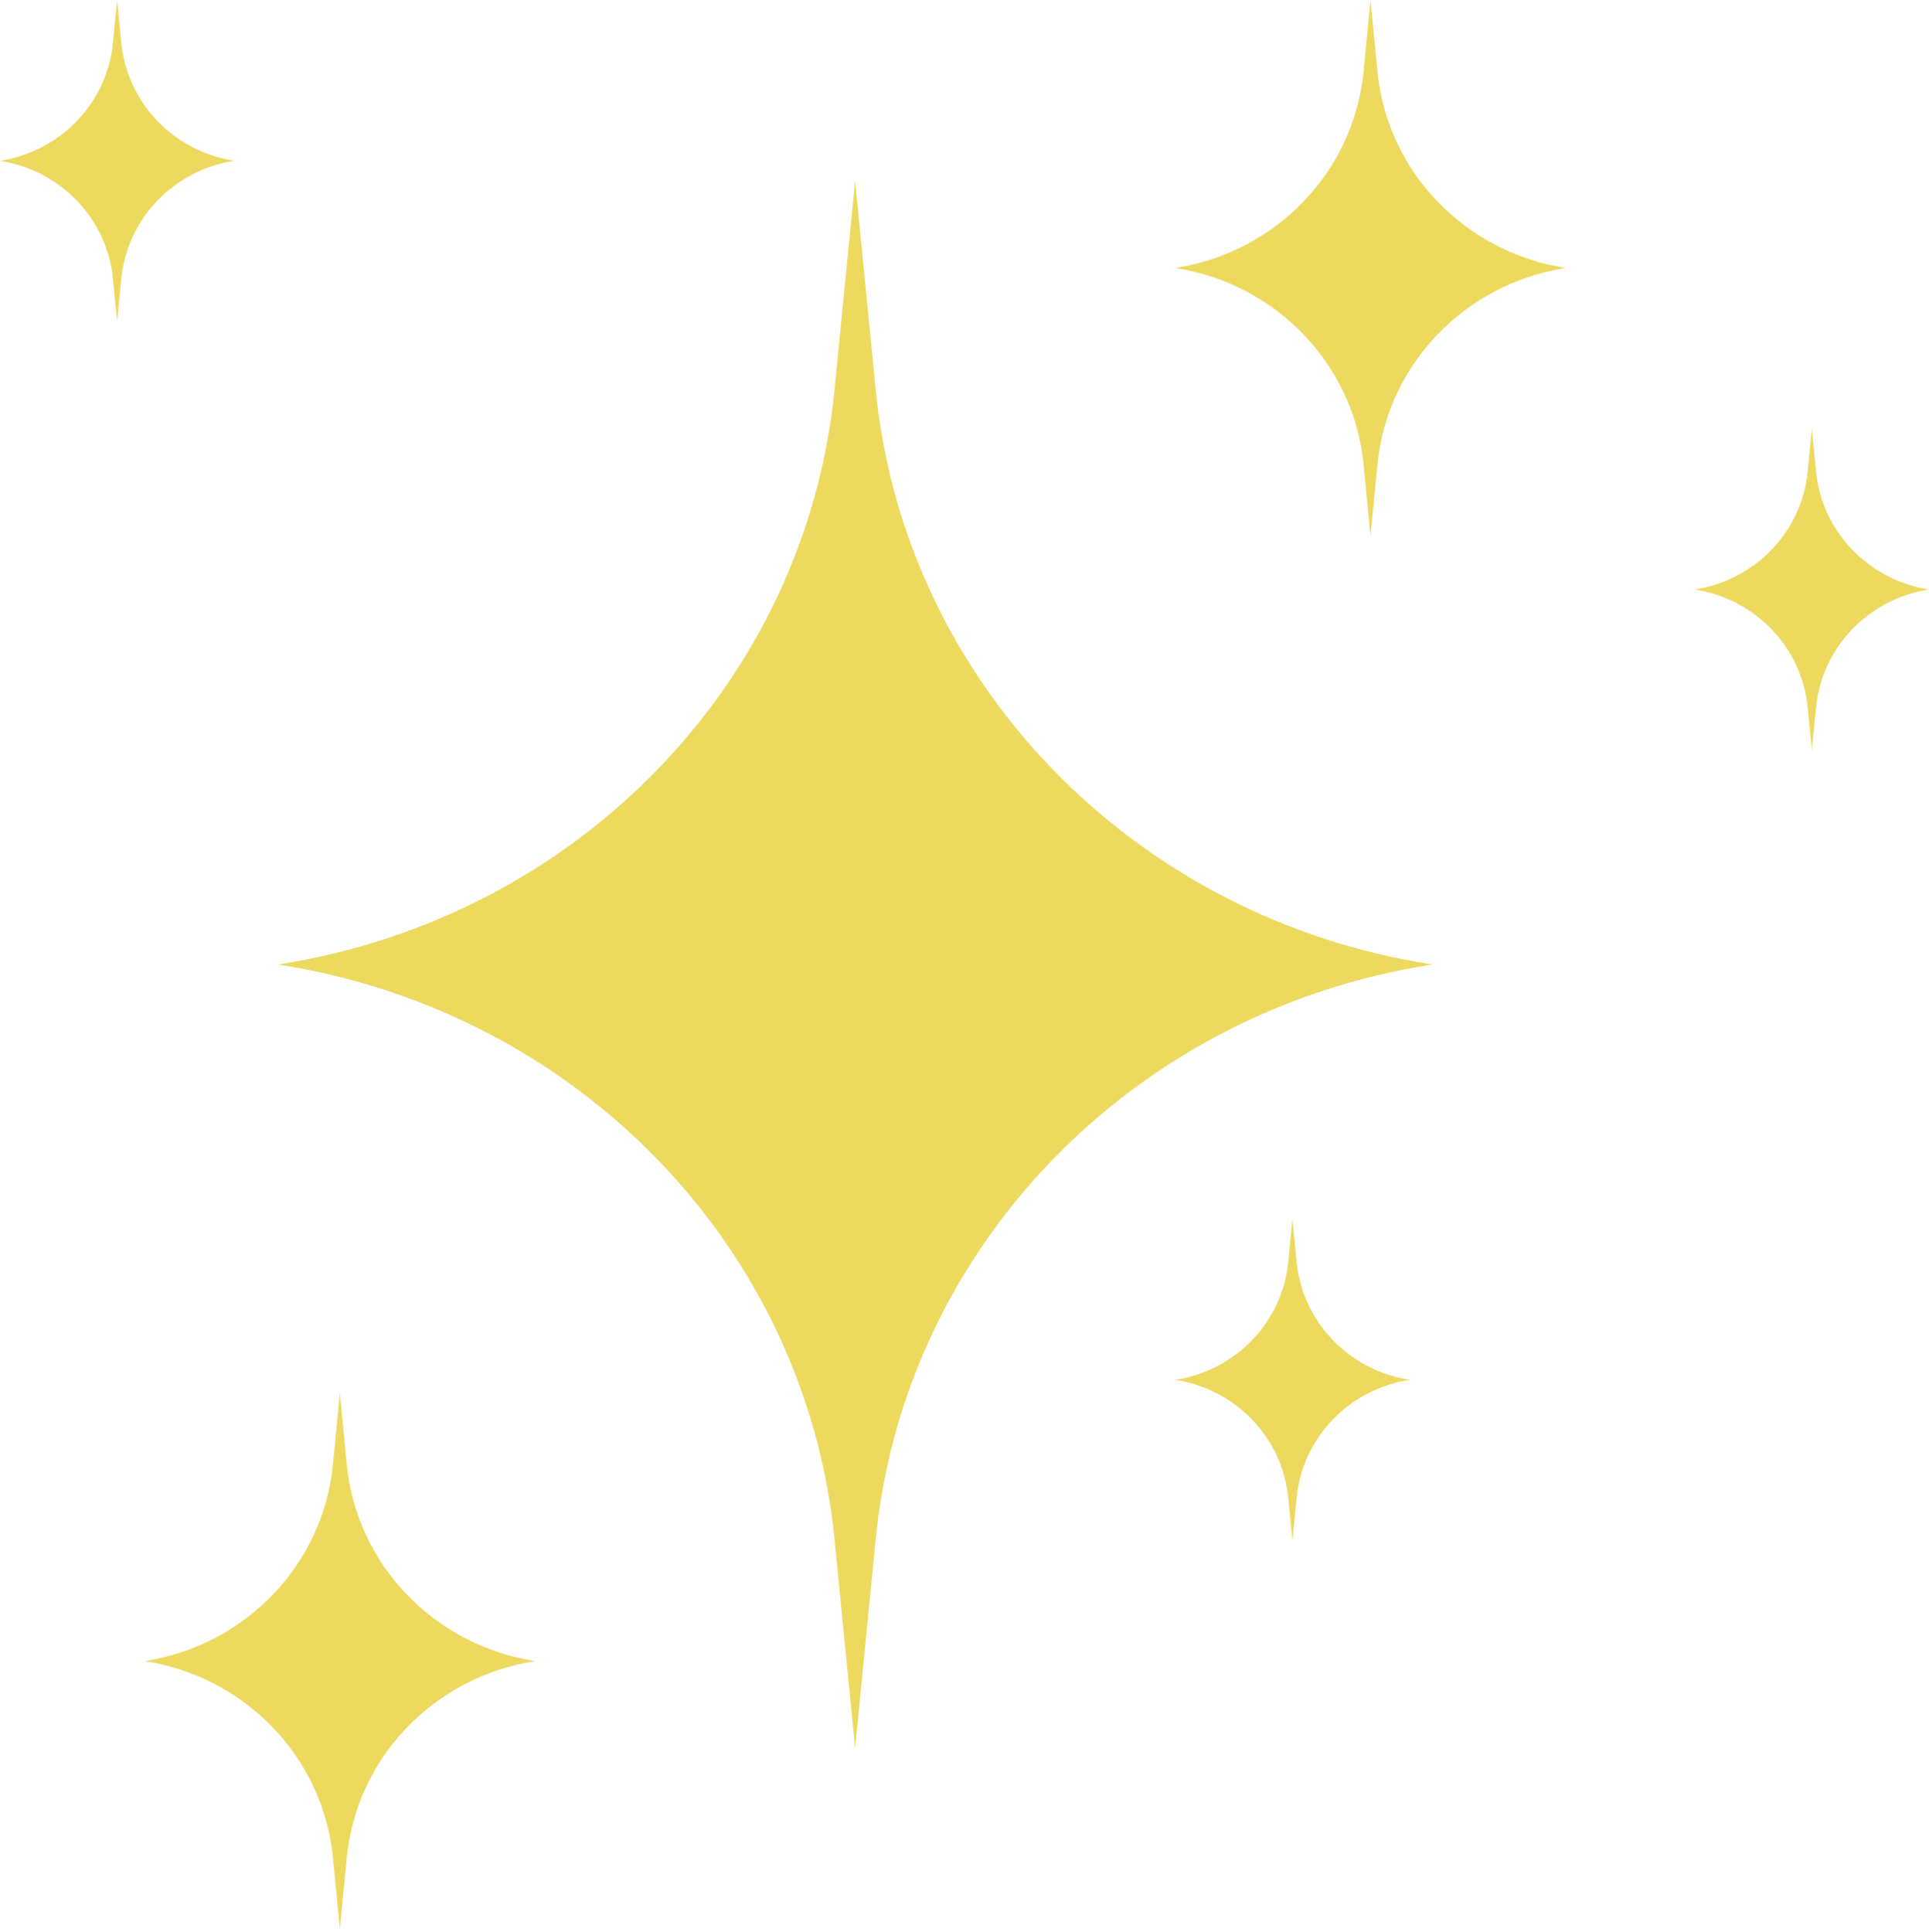
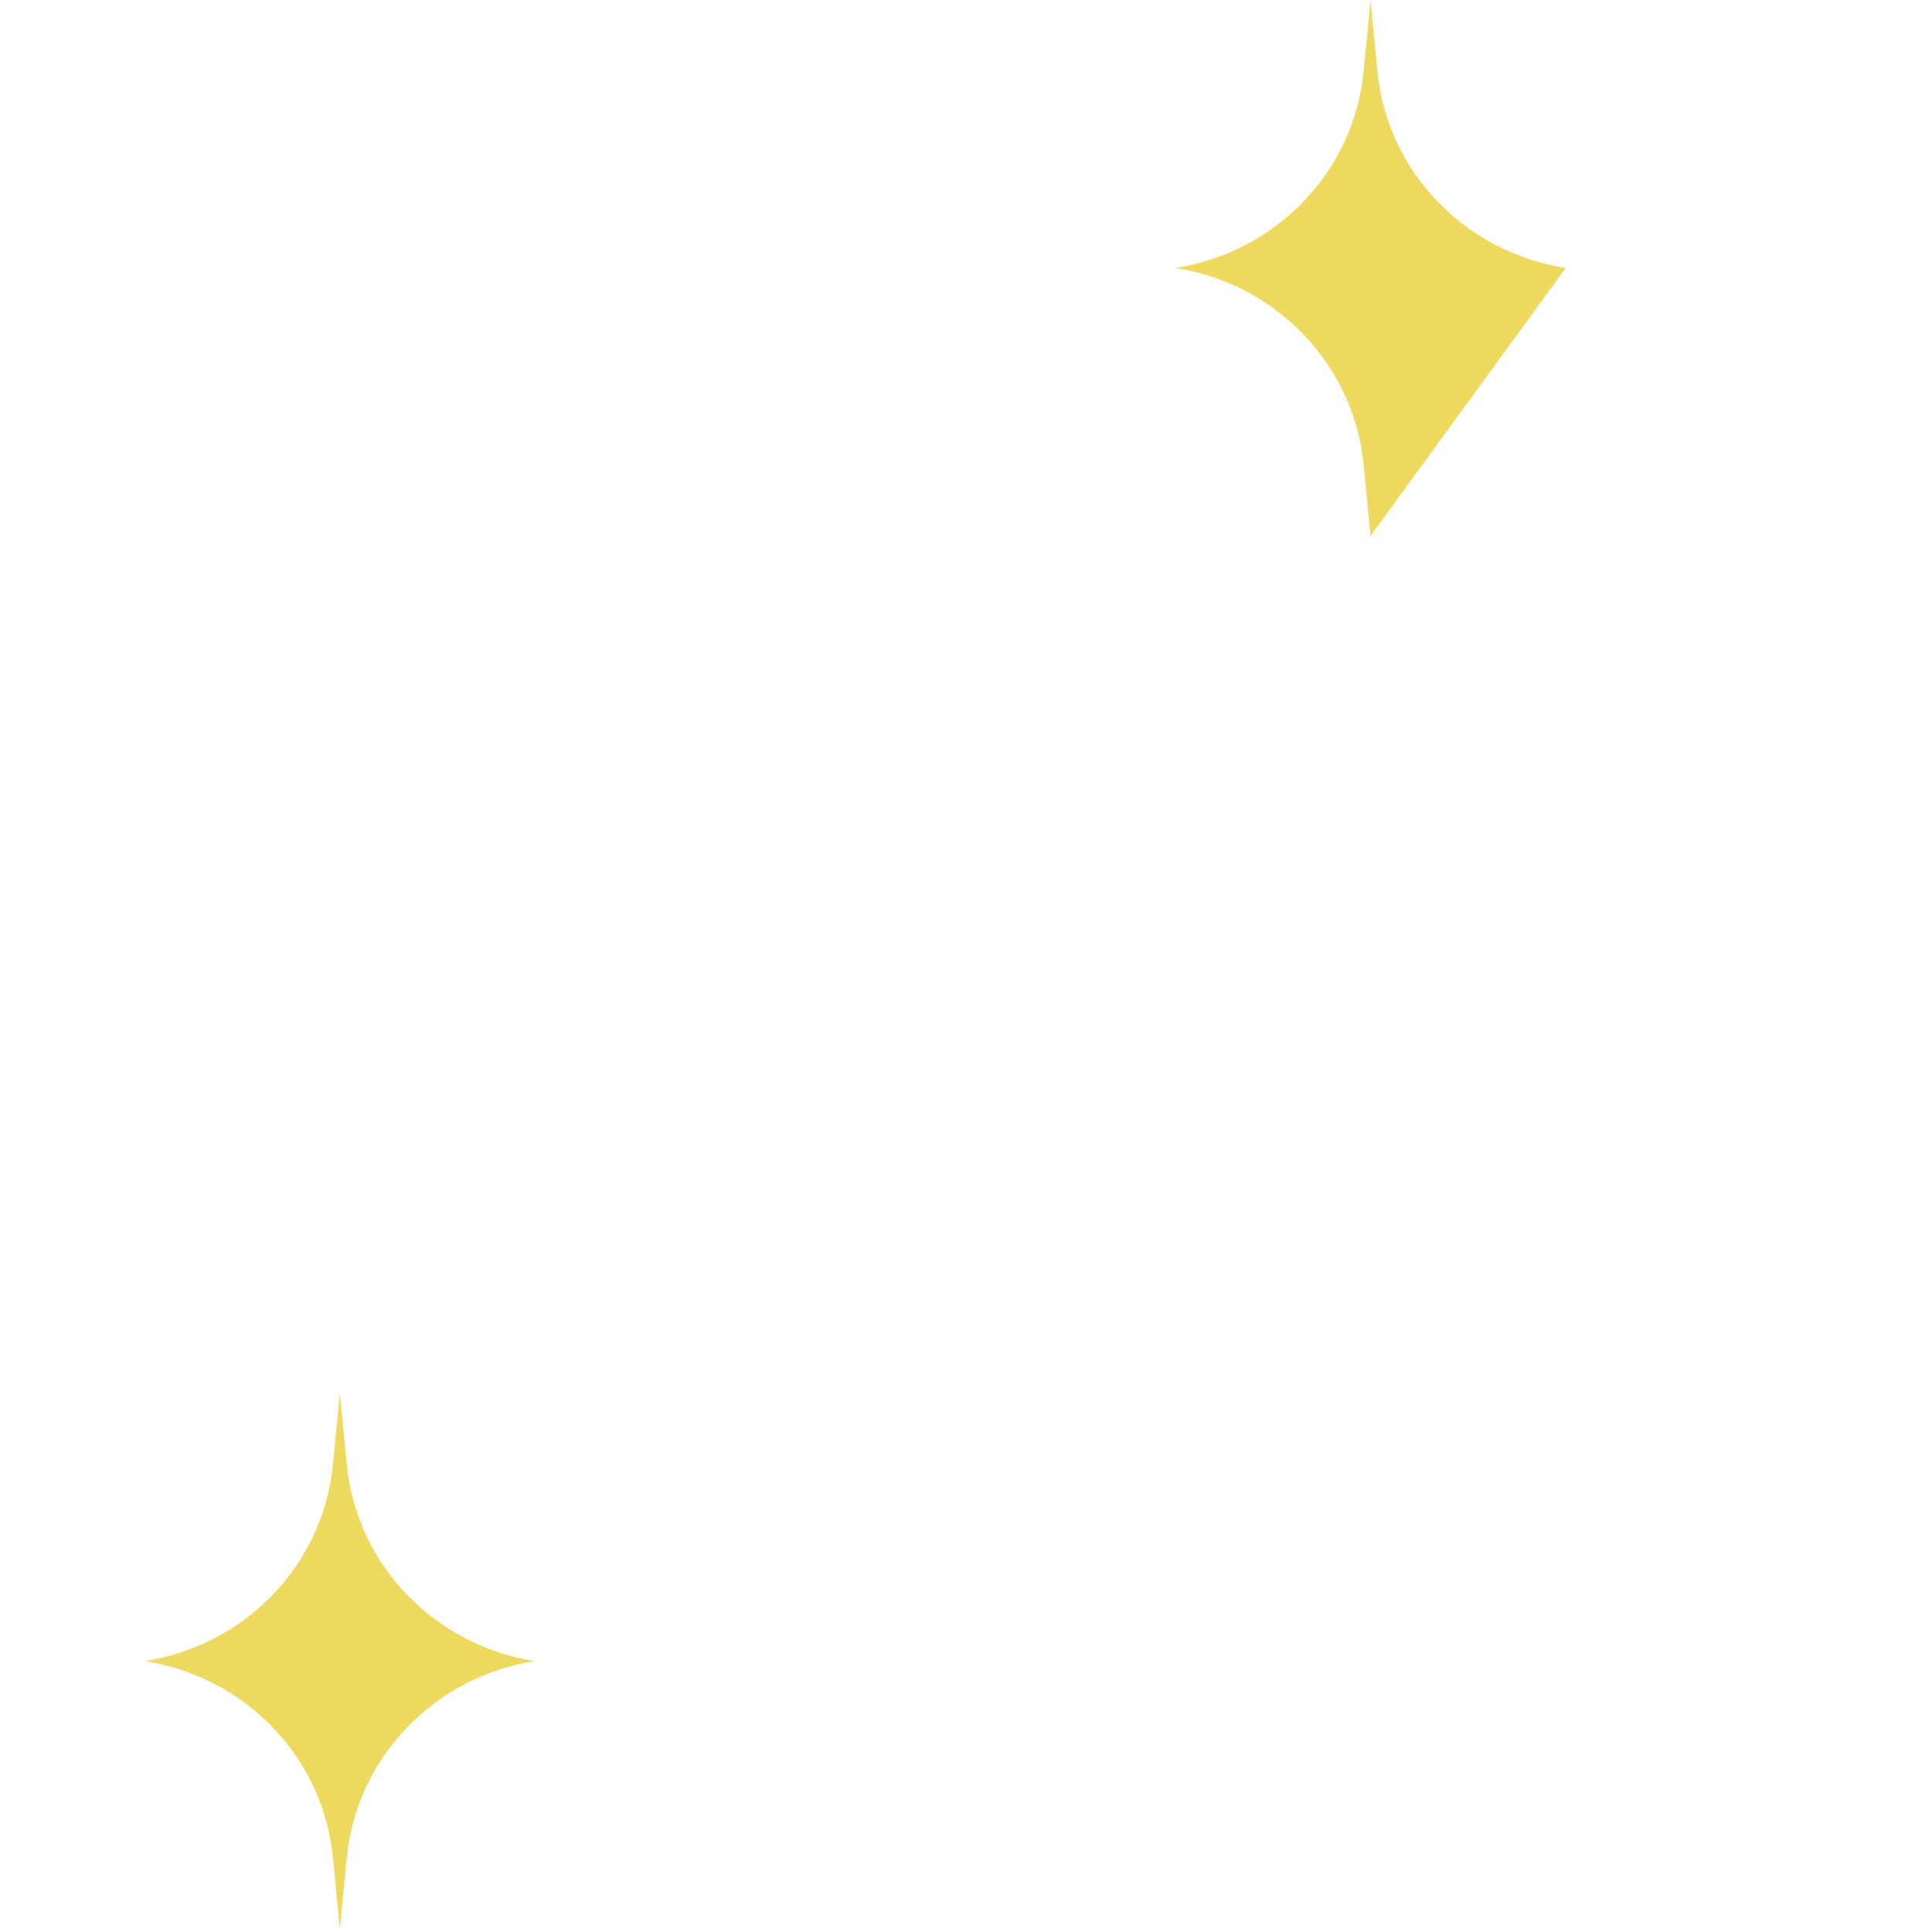
<svg xmlns="http://www.w3.org/2000/svg" width="644" height="645" viewBox="0 0 644 645" fill="none">
-   <path d="M478.22 322.014C378.392 337.413 301.904 416.345 292.359 513.933L285.486 583.625L278.614 513.933C269.043 416.345 192.581 337.413 92.752 322.014C192.581 306.614 269.069 227.683 278.614 130.094L285.486 60.402L292.359 130.094C301.929 227.683 378.392 306.614 478.22 322.014Z" fill="#EED95F" />
-   <path d="M522.715 89.471C488.963 94.74 463.102 121.721 459.87 155.09L457.554 178.915L455.237 155.09C452.005 121.721 426.144 94.74 392.393 89.471C426.144 84.202 452.005 57.221 455.237 23.852L457.554 0.027L459.87 23.852C463.102 57.221 488.963 84.202 522.715 89.471Z" fill="#EED95F" />
+   <path d="M522.715 89.471L457.554 178.915L455.237 155.09C452.005 121.721 426.144 94.74 392.393 89.471C426.144 84.202 452.005 57.221 455.237 23.852L457.554 0.027L459.87 23.852C463.102 57.221 488.963 84.202 522.715 89.471Z" fill="#EED95F" />
  <path d="M178.633 554.58C144.881 559.849 119.02 586.83 115.788 620.2L113.472 644.024L111.155 620.2C107.923 586.83 82.062 559.849 48.31 554.58C82.062 549.312 107.923 522.331 111.155 488.961L113.472 465.137L115.788 488.961C119.02 522.331 144.881 549.312 178.633 554.58Z" fill="#EED95F" />
-   <path d="M644 196.807C623.739 199.963 608.238 216.151 606.303 236.183L604.903 250.488L603.503 236.183C601.569 216.177 586.042 199.963 565.807 196.807C586.068 193.65 601.569 177.462 603.503 157.43L604.903 143.125L606.303 157.43C608.238 177.436 623.764 193.65 644 196.807Z" fill="#EED95F" />
-   <path d="M470.586 460.685C450.325 463.842 434.824 480.03 432.889 500.062L431.489 514.367L430.089 500.062C428.155 480.056 412.628 463.842 392.393 460.685C412.654 457.529 428.155 441.341 430.089 421.309L431.489 407.004L432.889 421.309C434.824 441.315 450.35 457.529 470.586 460.685Z" fill="#EED95F" />
-   <path d="M78.193 53.681C57.932 56.838 42.431 73.026 40.497 93.058L39.097 107.363L37.697 93.058C35.762 73.052 20.236 56.838 0 53.681C20.261 50.525 35.762 34.337 37.697 14.305L39.097 0L40.497 14.305C42.431 34.311 57.958 50.525 78.193 53.681Z" fill="#EED95F" />
</svg>